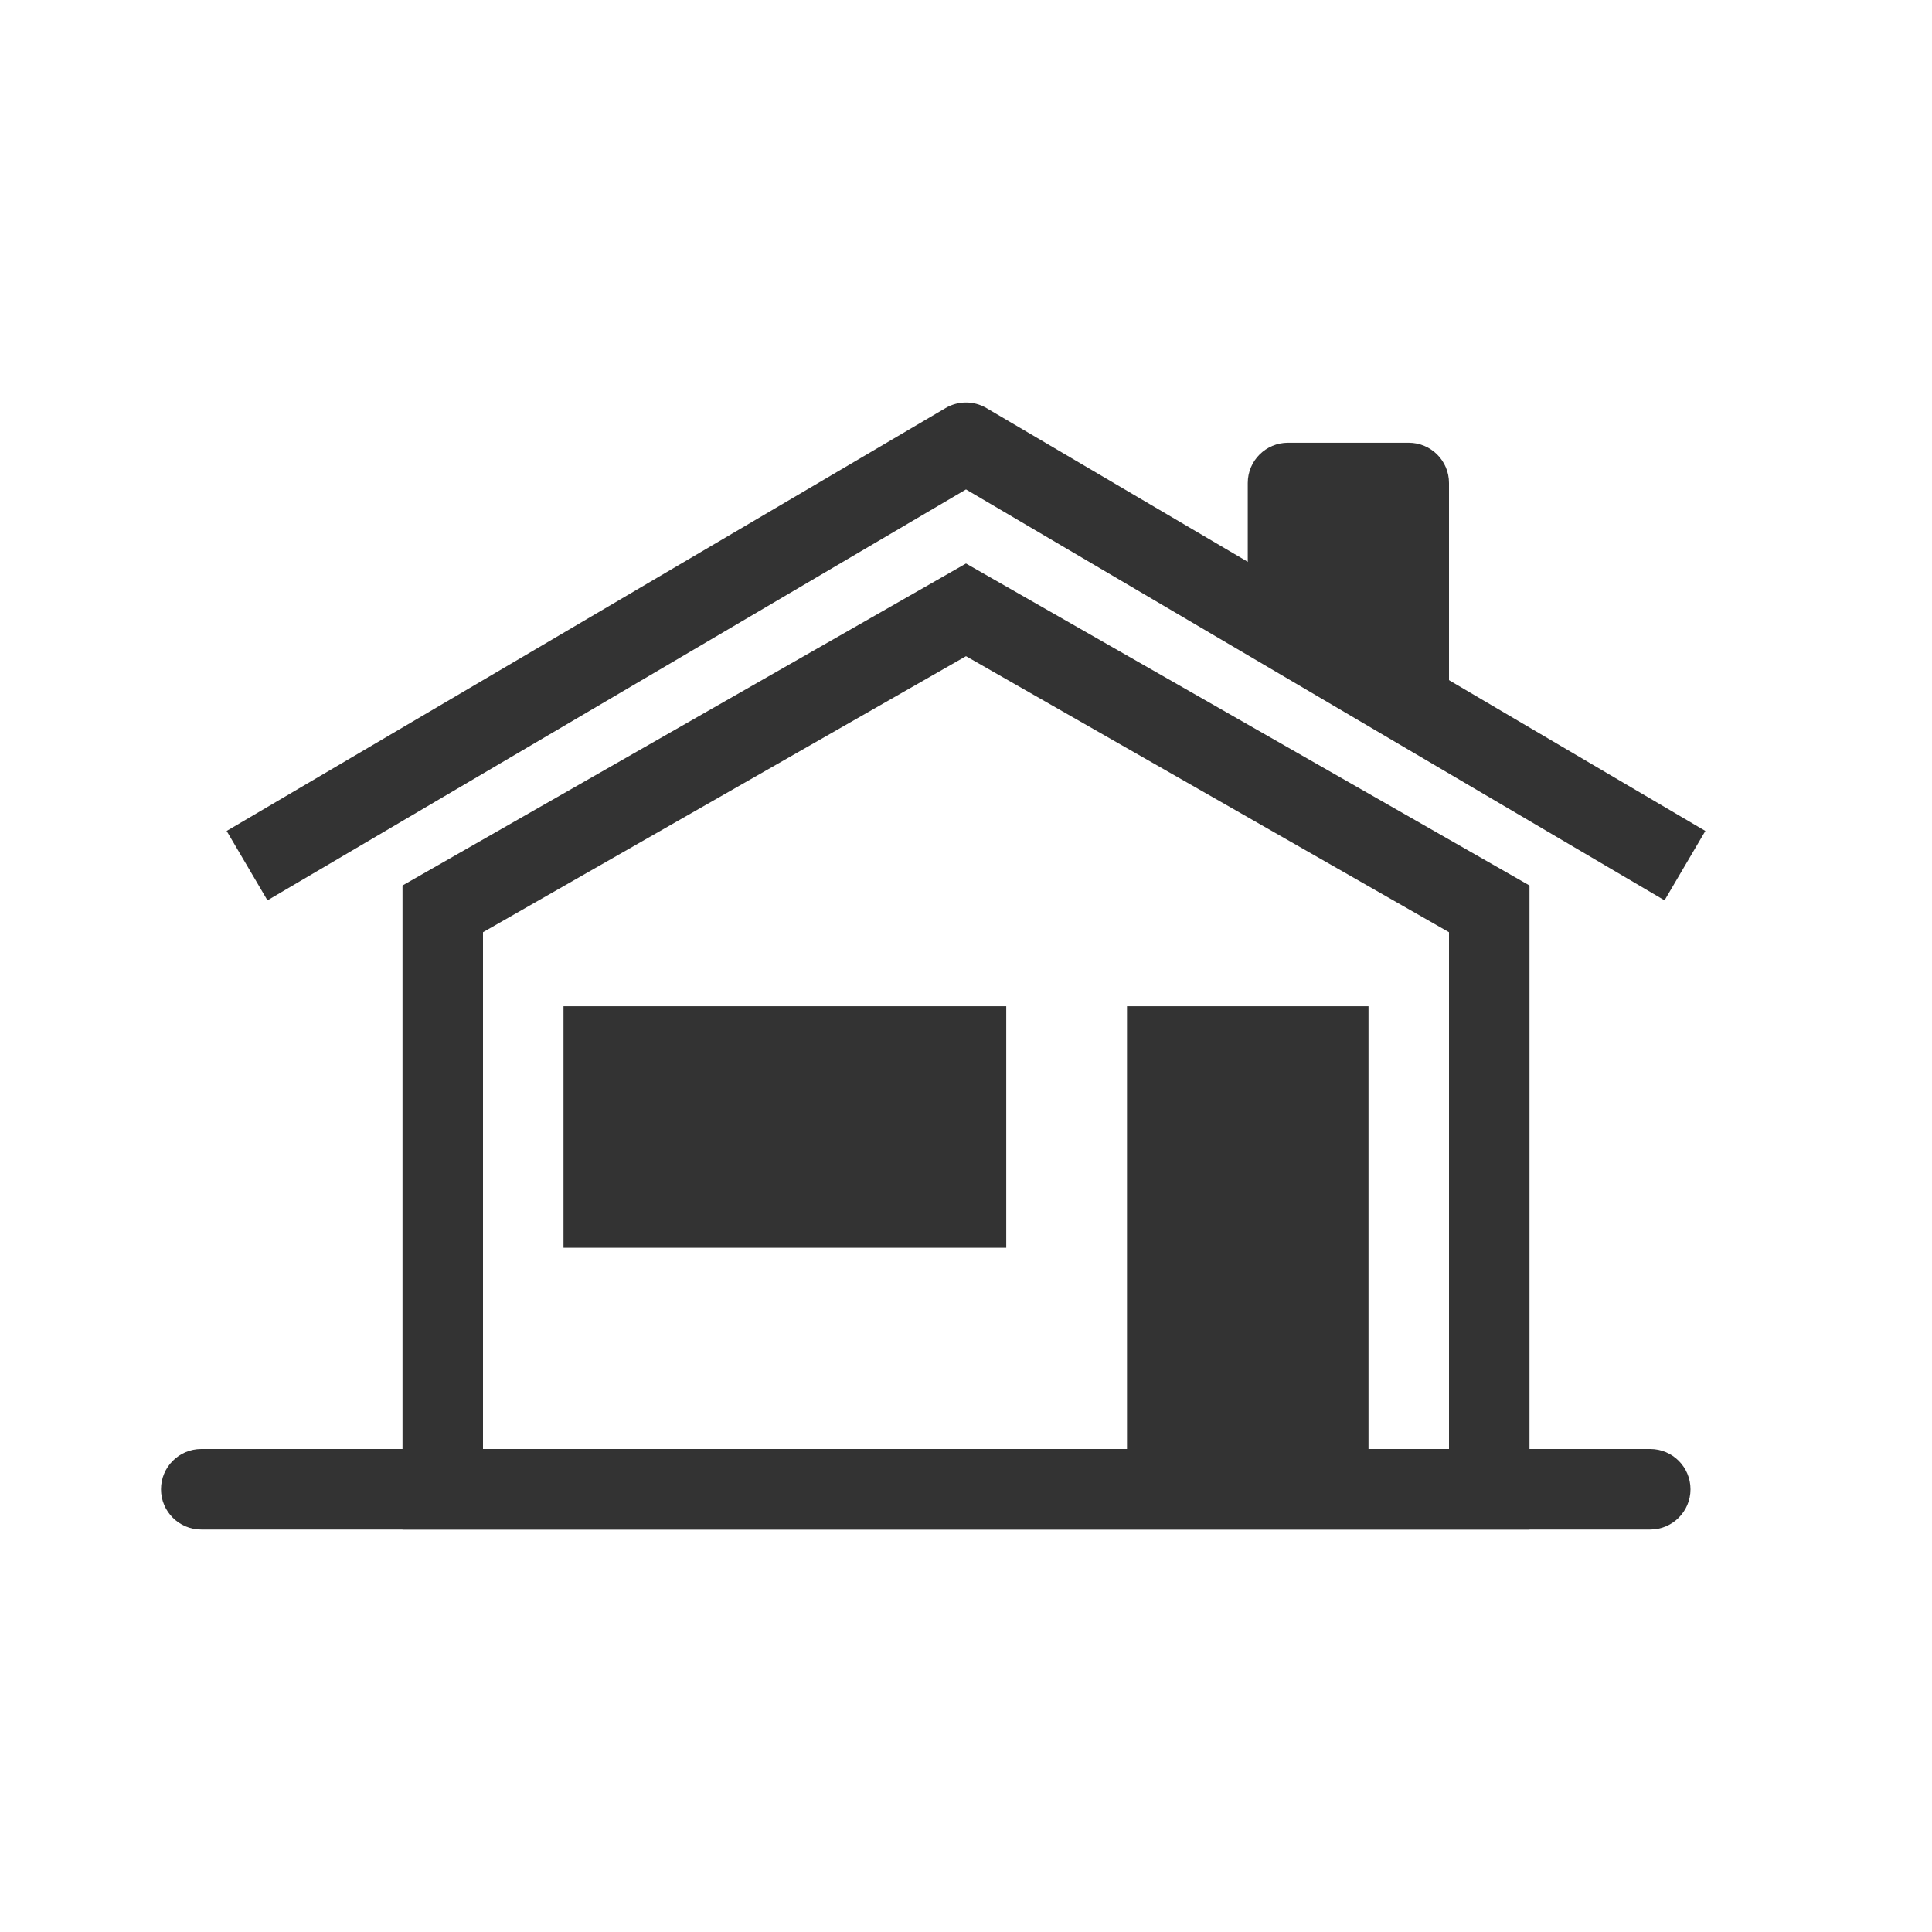
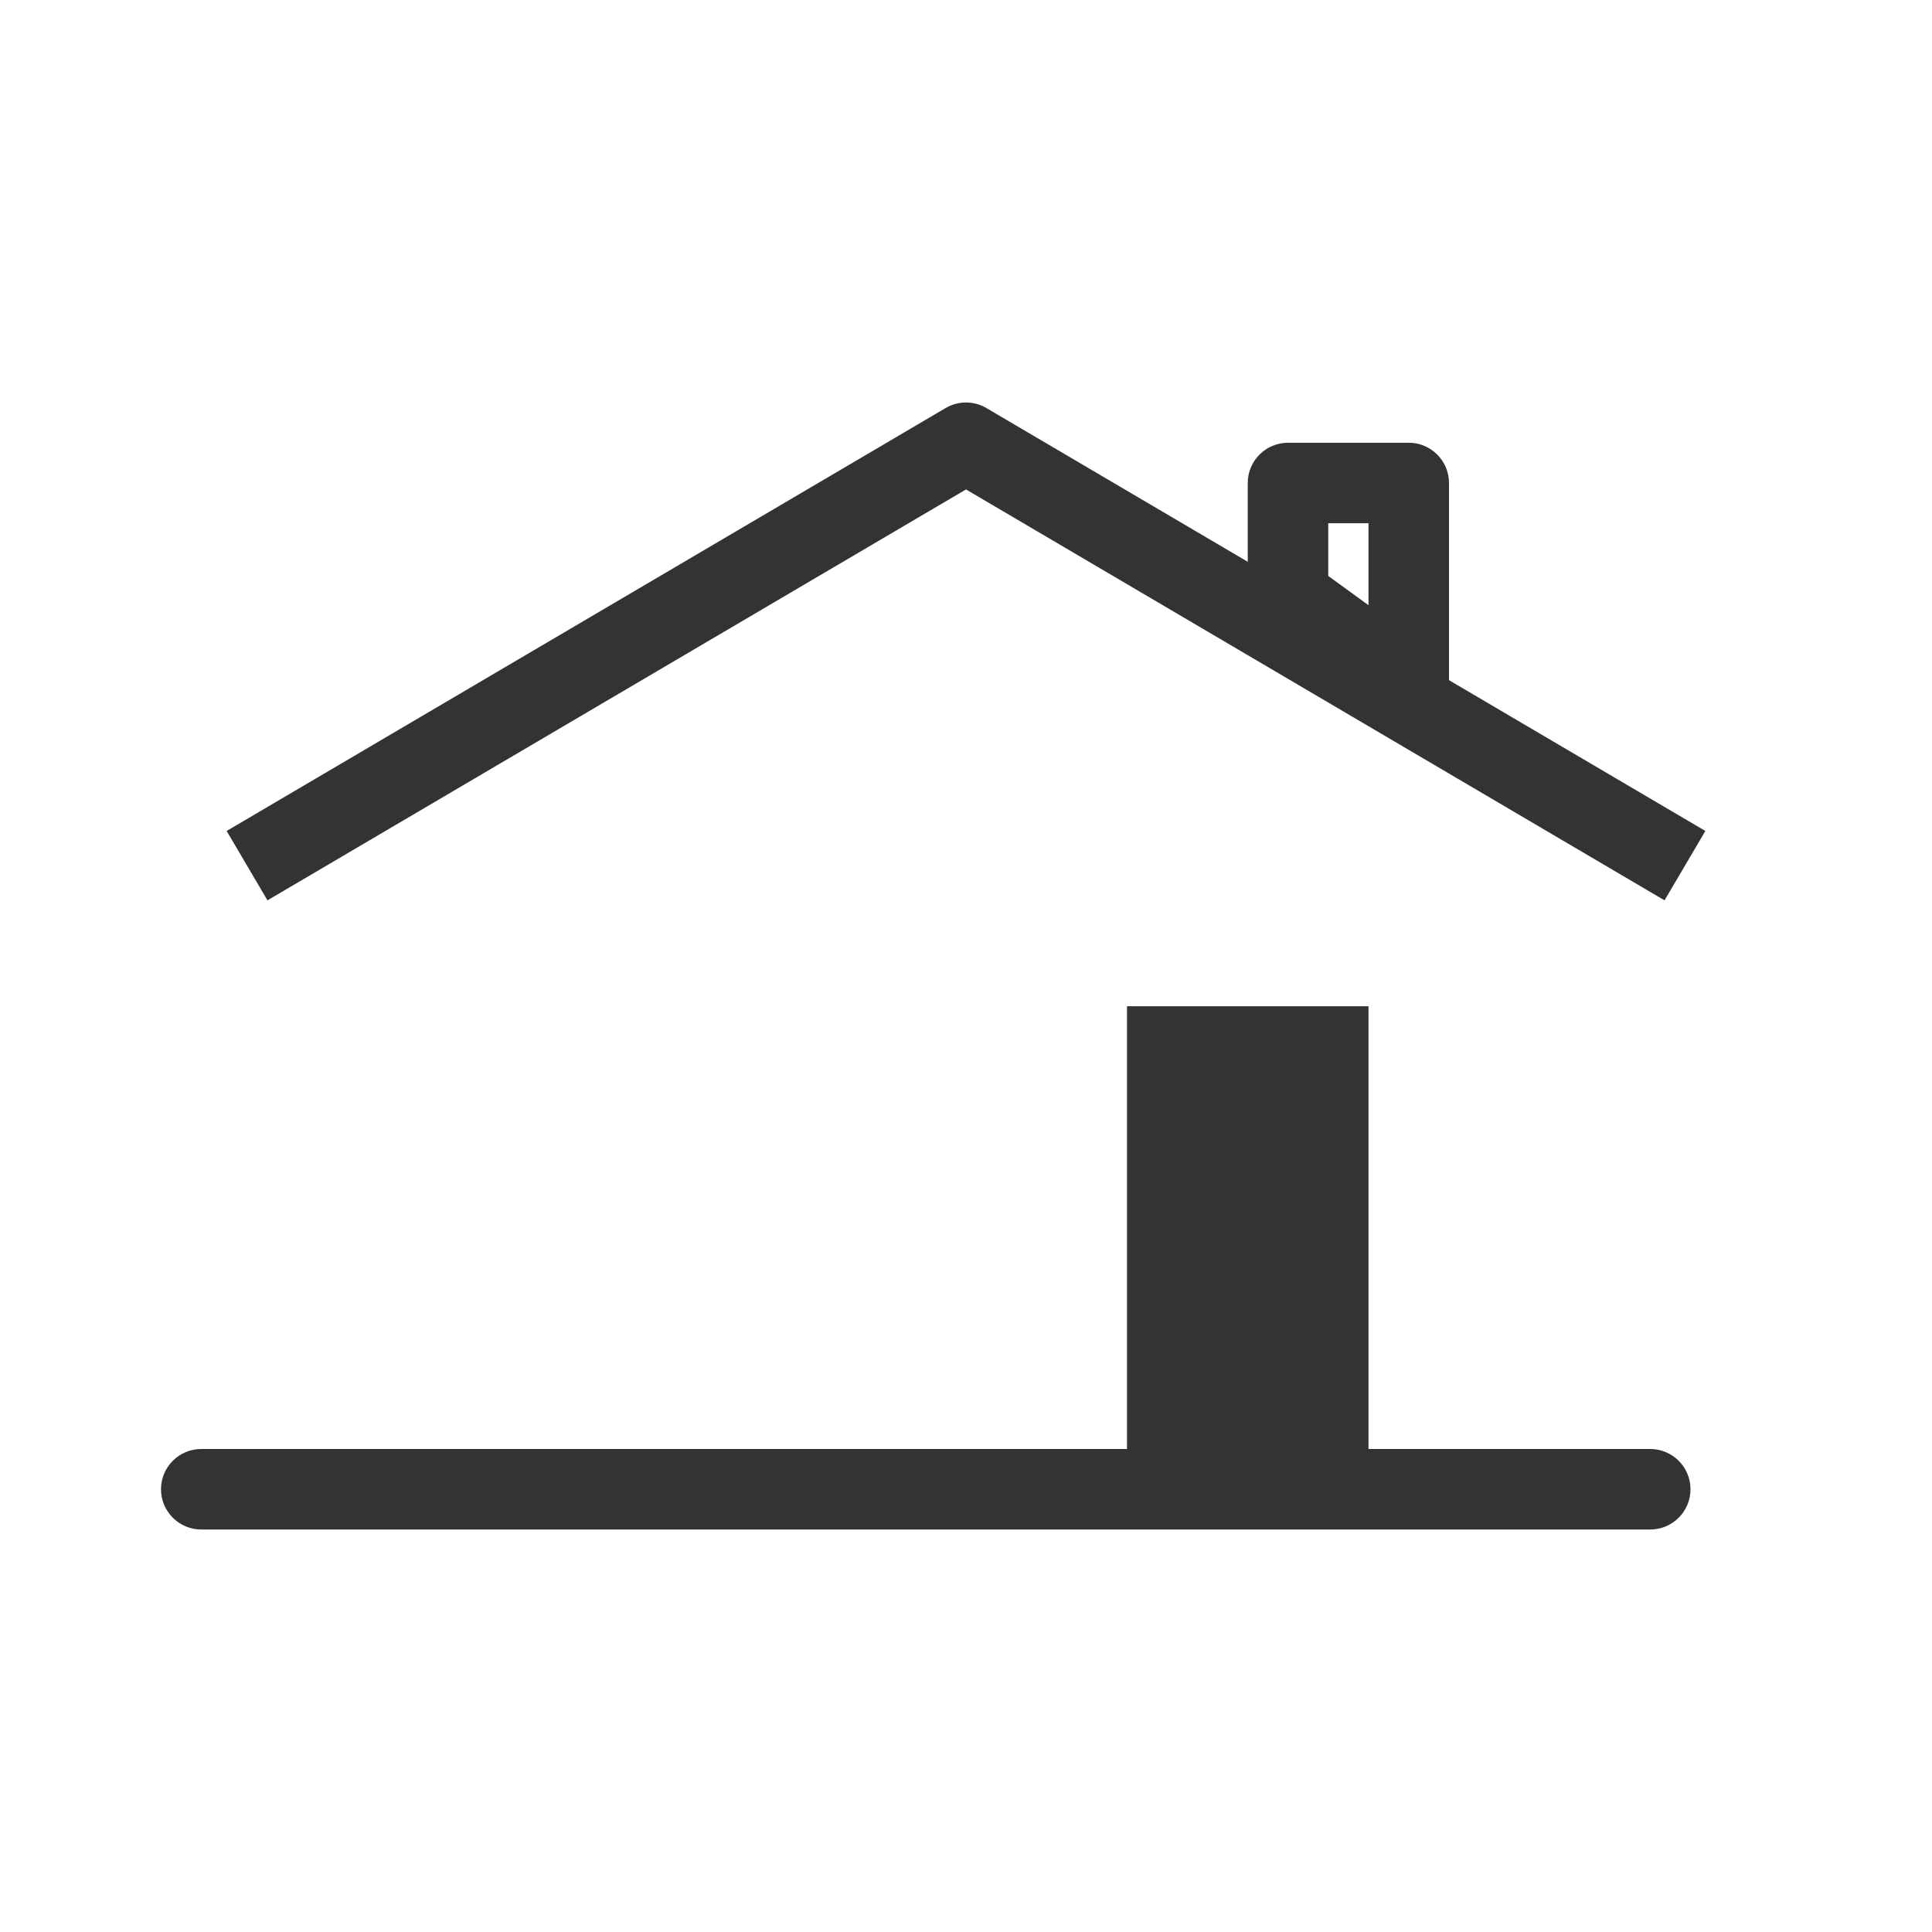
<svg xmlns="http://www.w3.org/2000/svg" width="48" height="48" viewBox="0 0 48 48" fill="none">
  <path fill-rule="evenodd" clip-rule="evenodd" d="M4 37C4 36.448 4.448 36 5 36H41C41.552 36 42 36.448 42 37C42 37.552 41.552 38 41 38H5C4.448 38 4 37.552 4 37Z" fill="#333333" />
-   <path fill-rule="evenodd" clip-rule="evenodd" d="M12 23.161V36H36V23.161L24 16.303L12 23.161ZM10 22V38H38V22L24 14L10 22Z" fill="#333333" />
  <path d="M28 25H34V36H28V25Z" fill="#333333" />
-   <path d="M14 25H25V31H14V25Z" fill="#333333" />
-   <path d="M32 14.818V12H35V17L32 14.818Z" fill="#333333" />
-   <path fill-rule="evenodd" clip-rule="evenodd" d="M31 12C31 11.448 31.448 11 32 11H35C35.552 11 36 11.448 36 12V17C36 17.376 35.789 17.72 35.454 17.891C35.119 18.062 34.716 18.03 34.412 17.809L31.412 15.627C31.153 15.439 31 15.138 31 14.818V12ZM33 13V14.309L34 15.036V13H33Z" fill="#333333" />
+   <path fill-rule="evenodd" clip-rule="evenodd" d="M31 12C31 11.448 31.448 11 32 11H35C35.552 11 36 11.448 36 12V17C36 17.376 35.789 17.72 35.454 17.891C35.119 18.062 34.716 18.03 34.412 17.809L31.412 15.627C31.153 15.439 31 15.138 31 14.818V12M33 13V14.309L34 15.036V13H33Z" fill="#333333" />
  <path fill-rule="evenodd" clip-rule="evenodd" d="M23.493 10.138C23.806 9.954 24.194 9.954 24.507 10.138L42.369 20.645L41.355 22.369L24 12.16L6.645 22.369L5.631 20.645L23.493 10.138Z" fill="#333333" />
</svg>